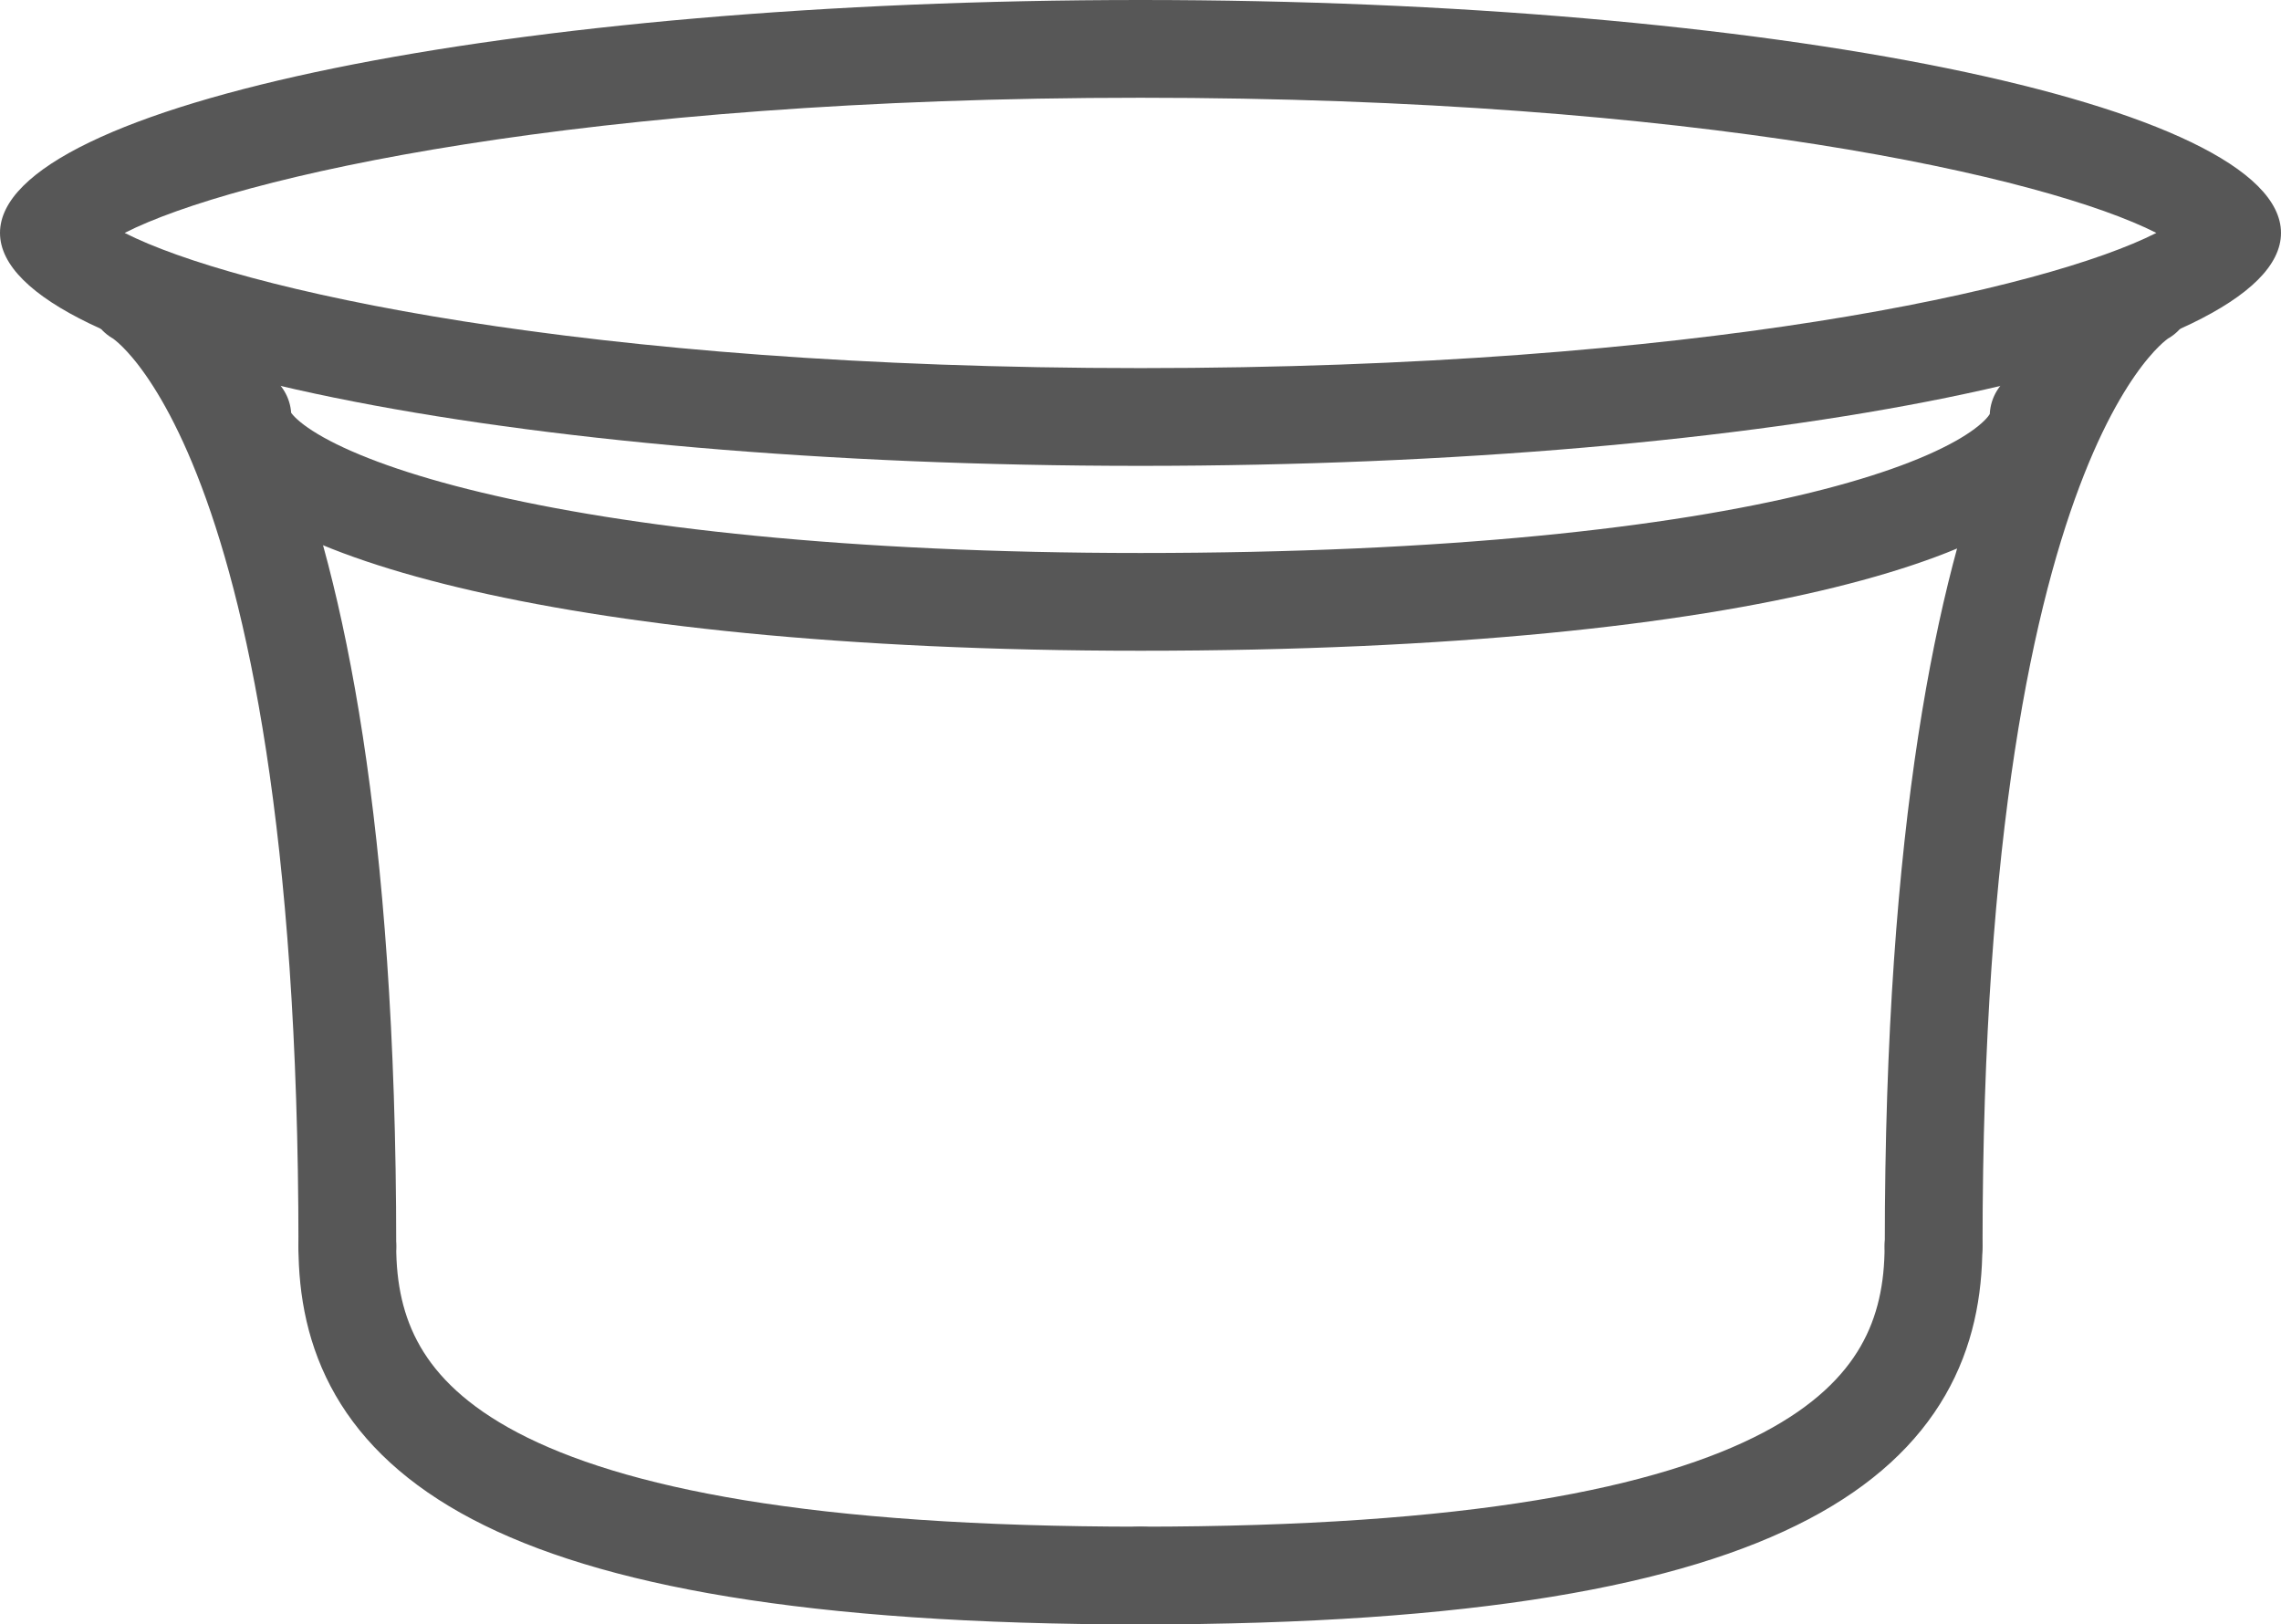
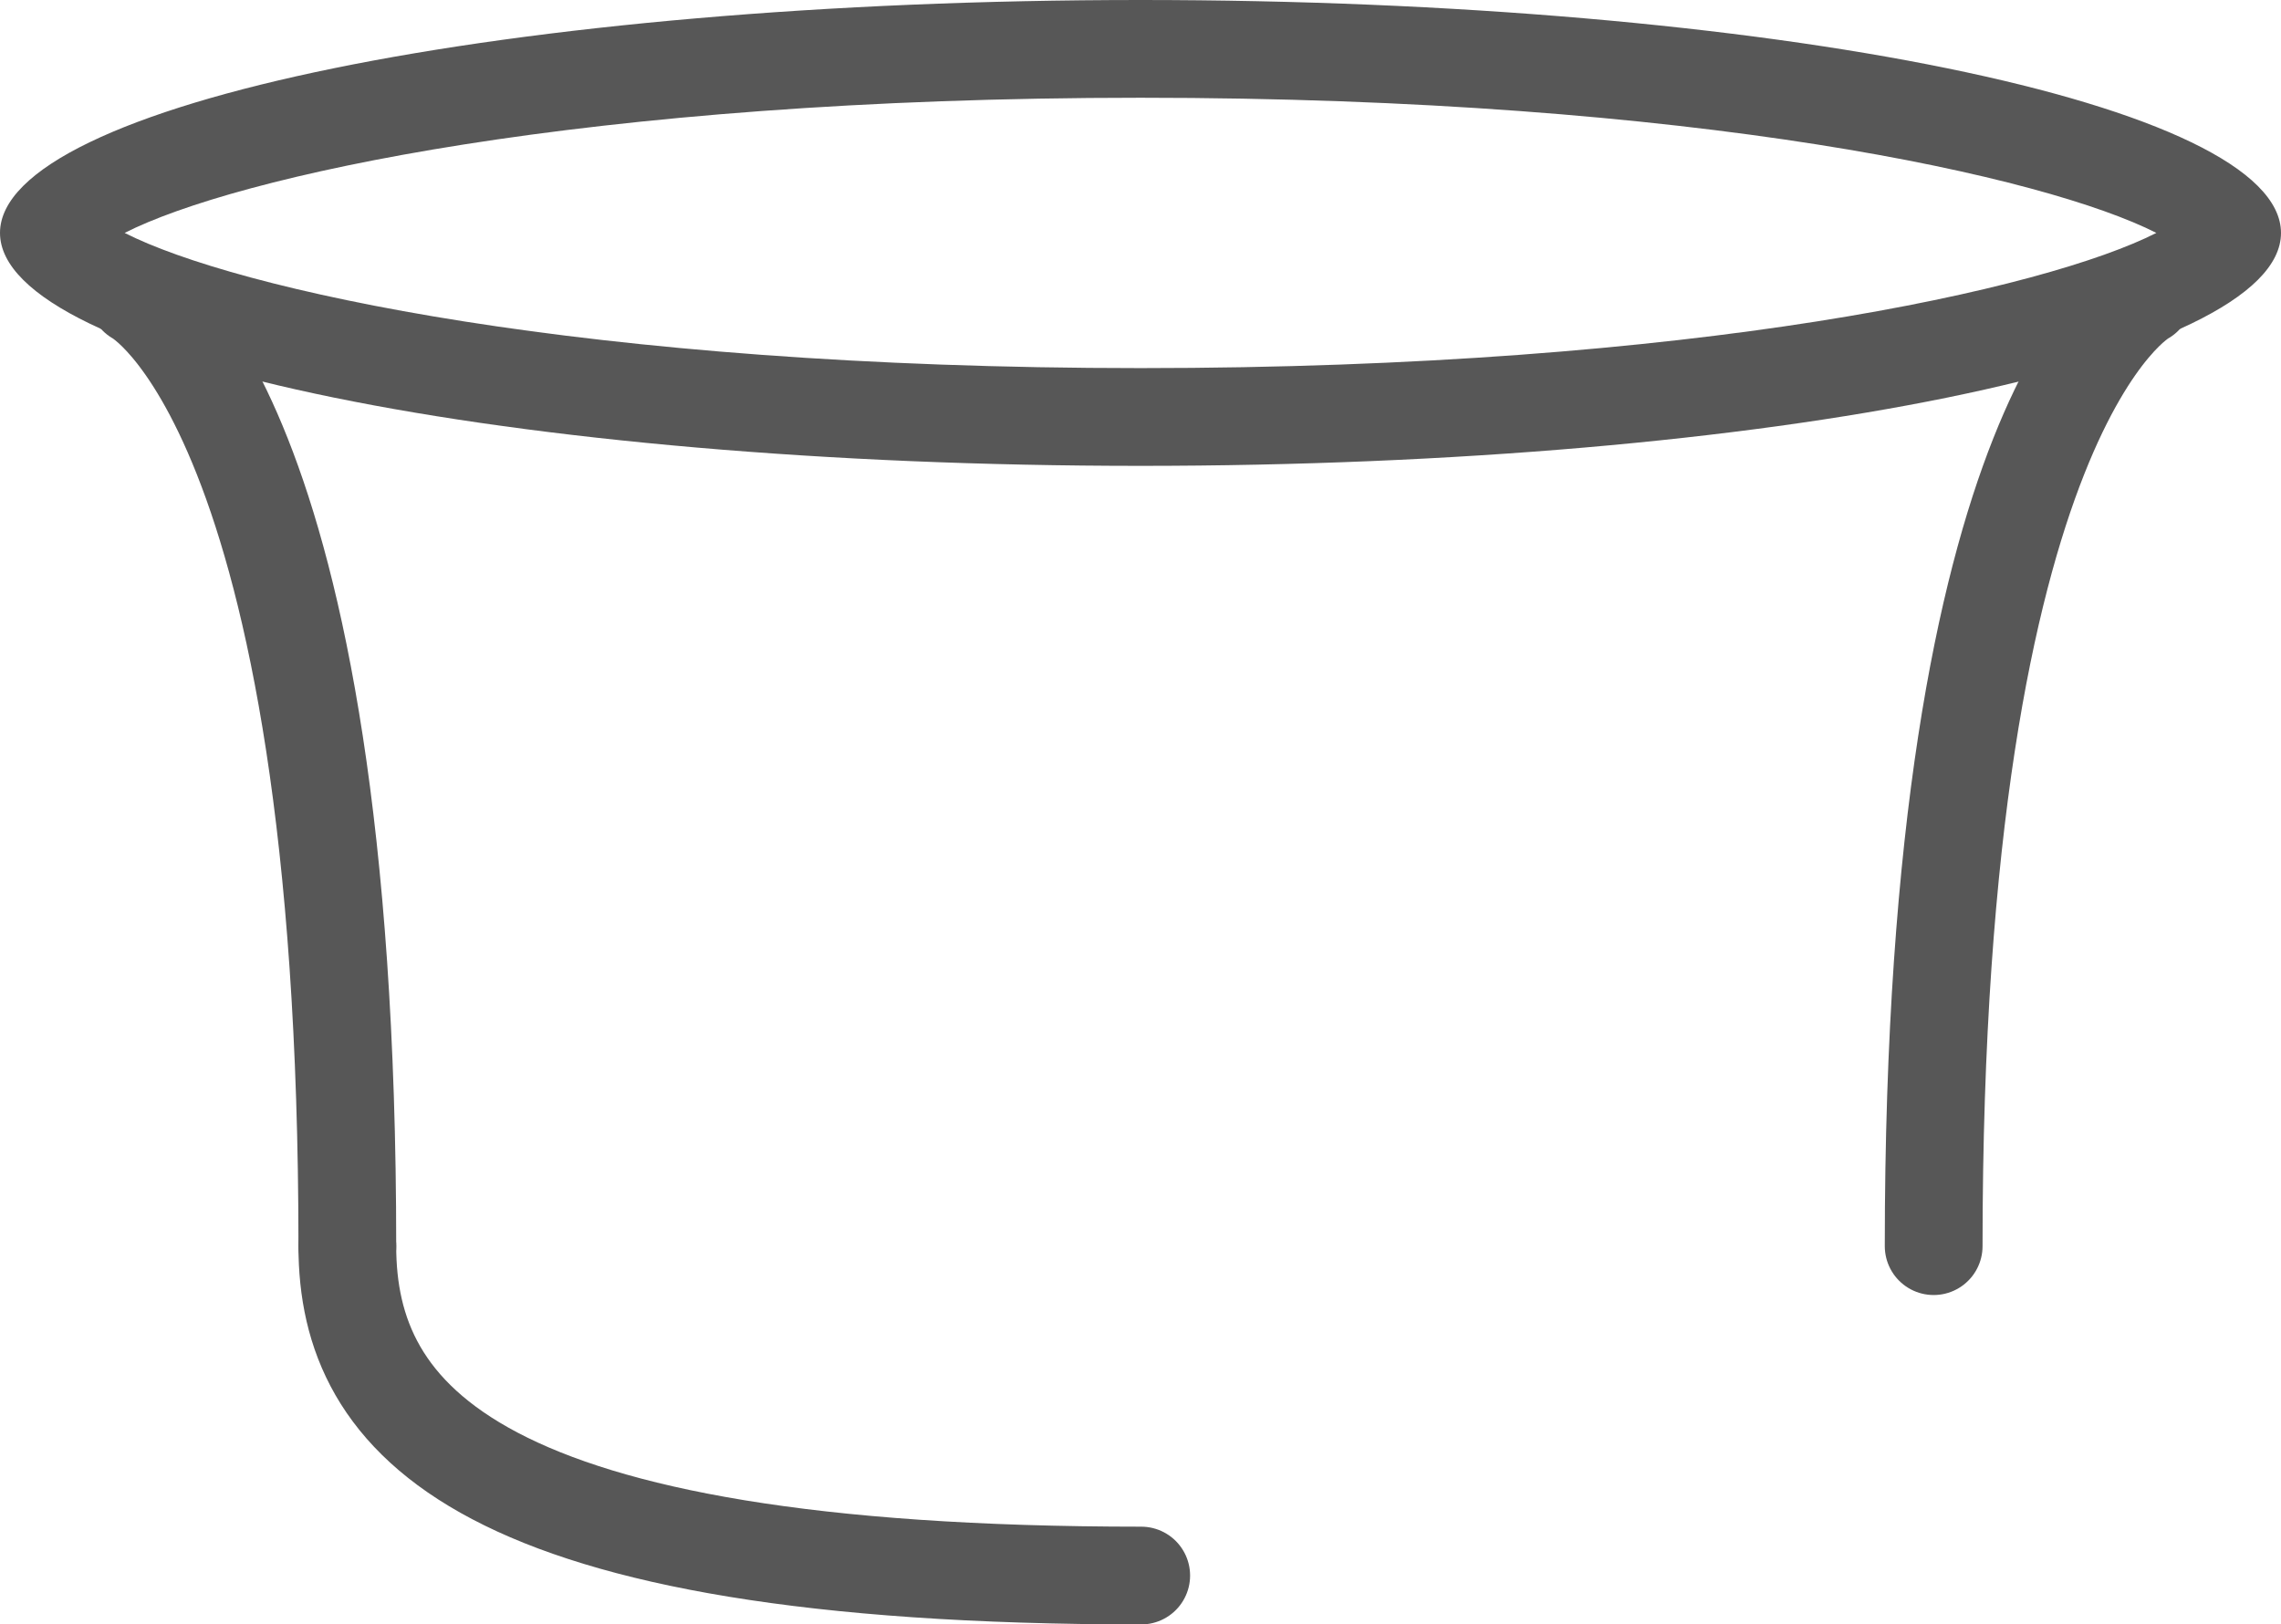
<svg xmlns="http://www.w3.org/2000/svg" viewBox="0 0 70 49.853">
  <defs>
    <style>
      .cls-1 {
        fill: #575757;
      }

      .cls-2, .cls-3 {
        fill: none;
        stroke: #575757;
        stroke-linecap: round;
        stroke-width: 3px;
      }

      .cls-2 {
        stroke-miterlimit: 10;
      }

      .cls-3 {
        stroke-linejoin: round;
      }
    </style>
  </defs>
  <g id="Livello_2" data-name="Livello 2">
    <g id="Livello_1-2" data-name="Livello 1">
      <g>
-         <path class="cls-1" d="M35,3C52.137,3,62.803,5.434,66.175,7.148,62.803,8.863,52.137,11.297,35,11.297S7.197,8.863,3.825,7.148C7.197,5.434,17.863,3,35,3m0-3C15.67,0,0,3.2,0,7.148S15.67,14.297,35,14.297s35-3.2,35-7.148S54.33,0,35,0Z" />
+         <path class="cls-1" d="M35,3C52.137,3,62.803,5.434,66.175,7.148,62.803,8.863,52.137,11.297,35,11.297S7.197,8.863,3.825,7.148C7.197,5.434,17.863,3,35,3m0-3C15.67,0,0,3.2,0,7.148S15.67,14.297,35,14.297s35-3.2,35-7.148S54.33,0,35,0" />
        <path class="cls-2" d="M59.341,38.244c0-25.759,6.447-29.156,6.447-29.156" />
        <path class="cls-2" d="M4.212,9.088s6.447,3.397,6.447,29.156" />
-         <path class="cls-3" d="M62.561,12.775c0,2.529-8.471,5.696-27.561,5.696-18.132,0-27.561-3.167-27.561-5.696" />
        <path class="cls-2" d="M35.022,48.353c-20.405,0-24.363-4.784-24.363-10.109" />
-         <path class="cls-2" d="M34.972,48.353c20.405,0,24.363-4.784,24.363-10.109" />
      </g>
    </g>
  </g>
</svg>